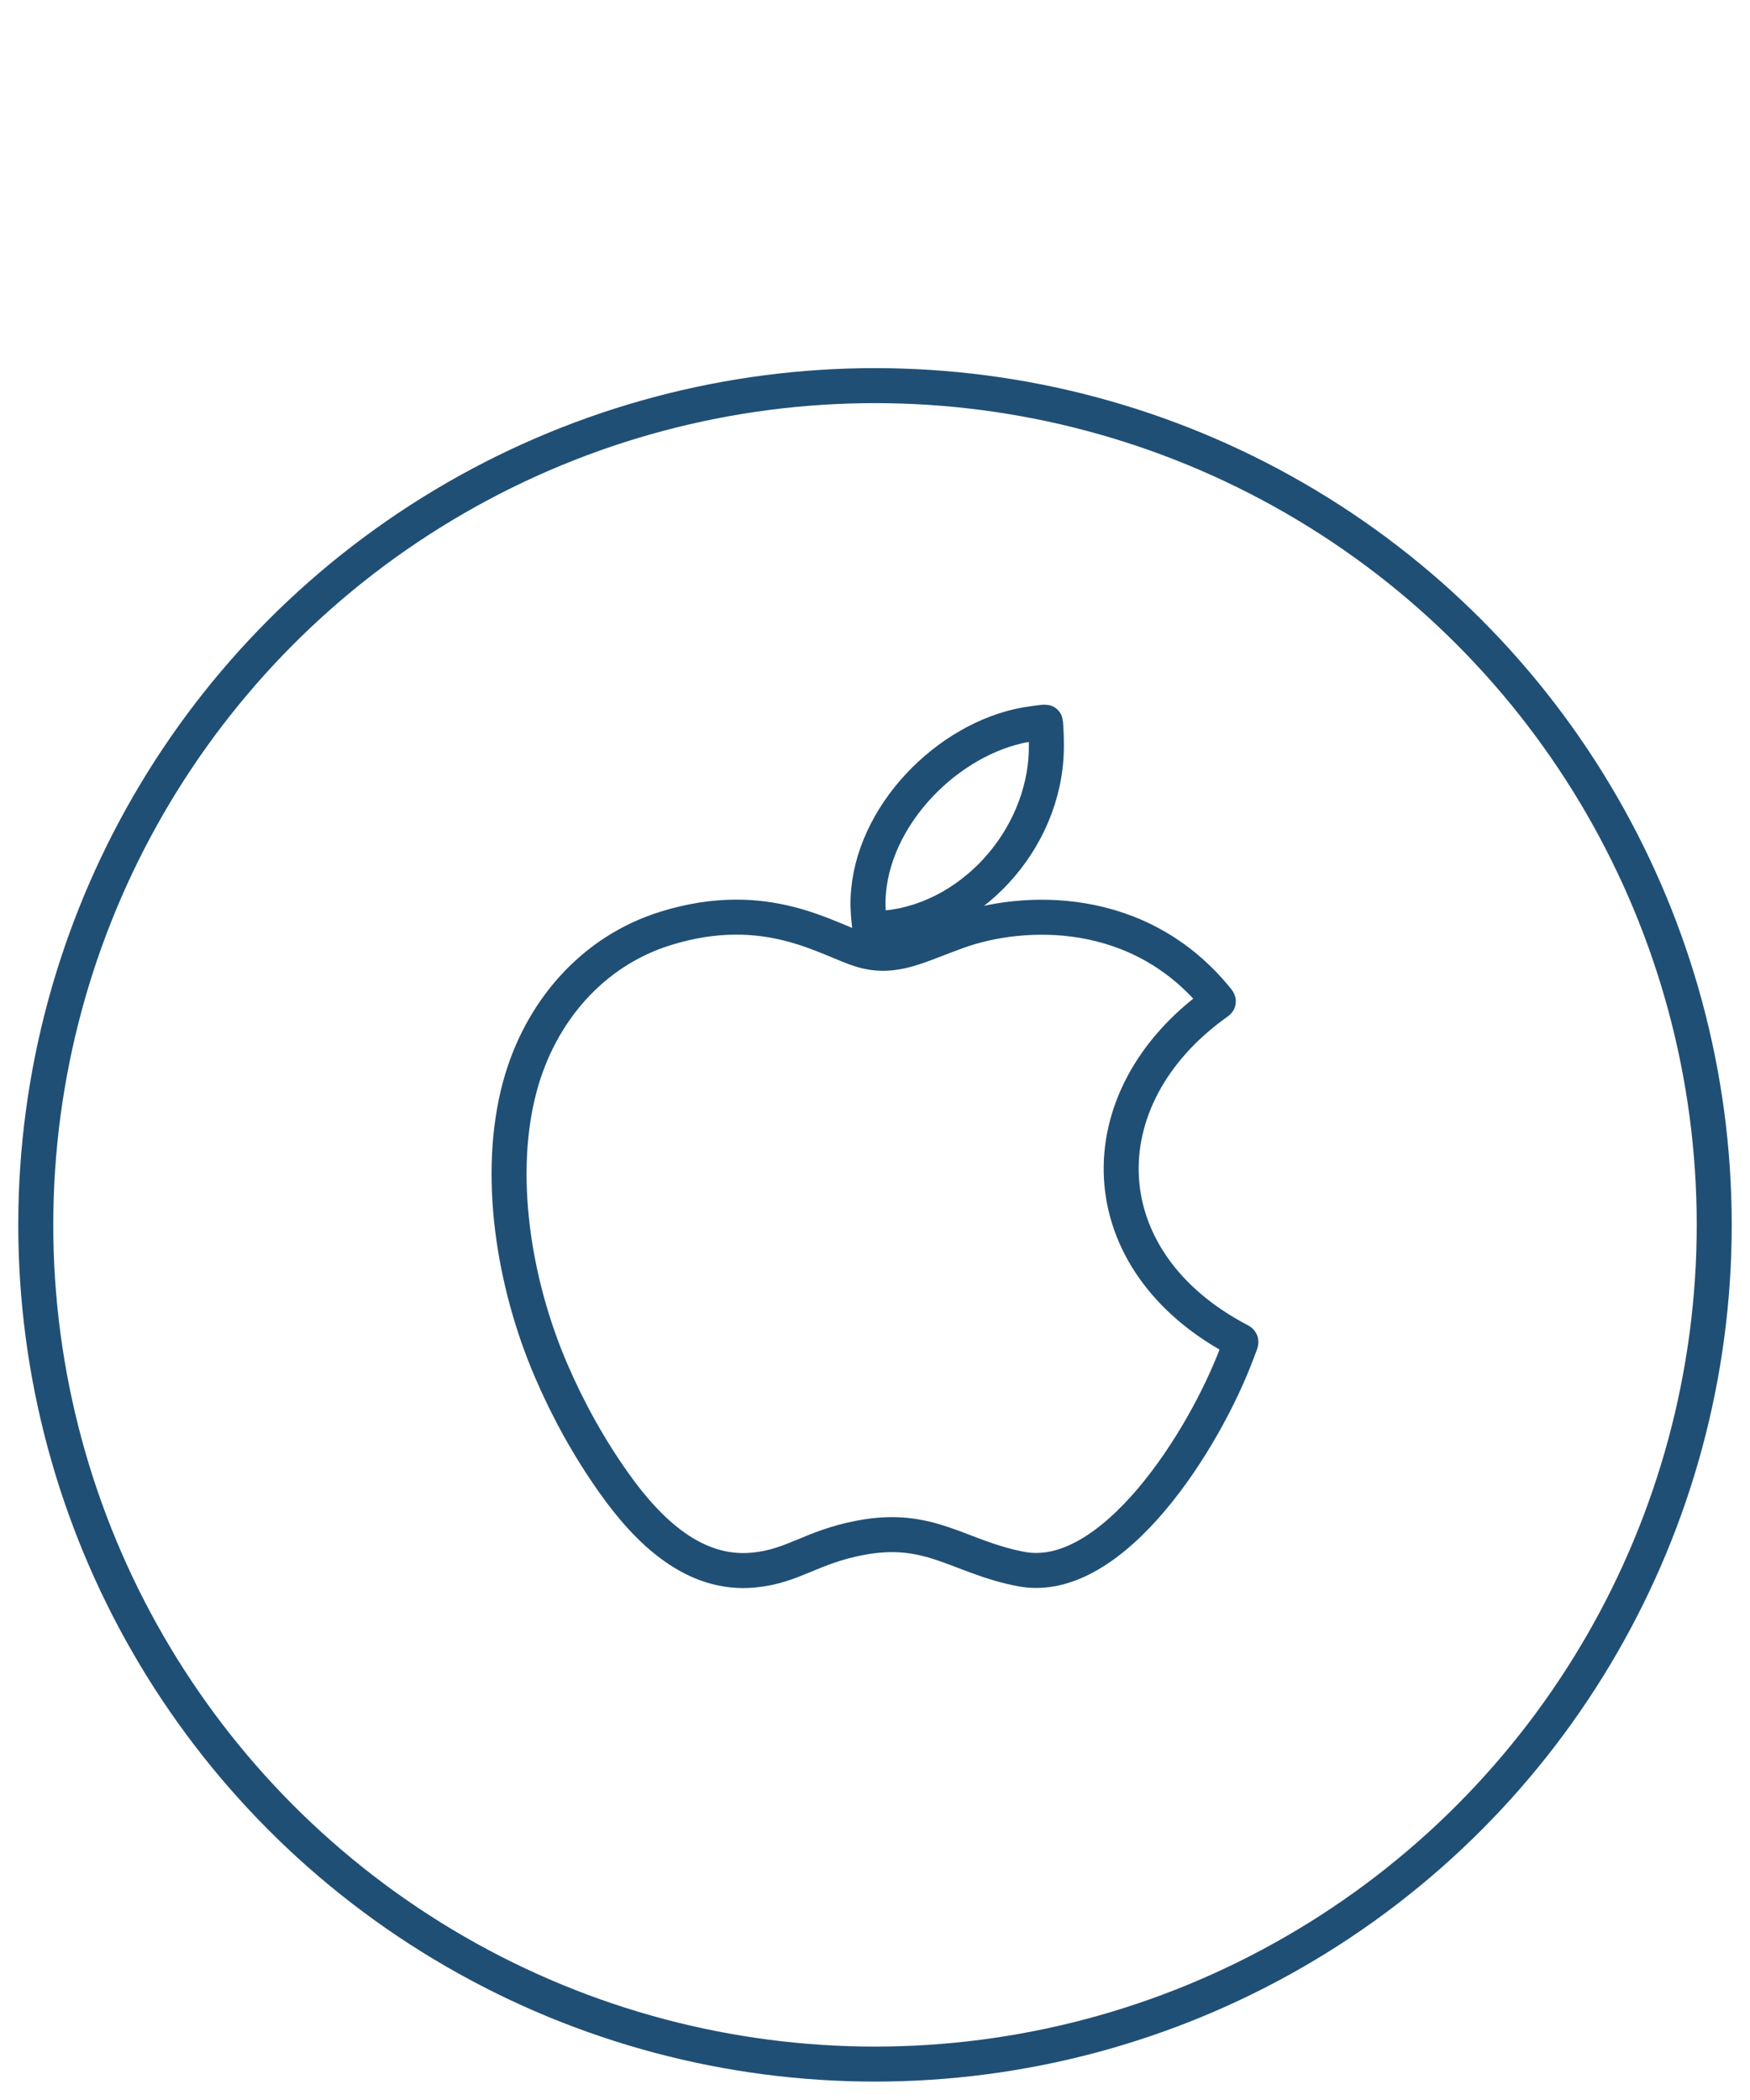
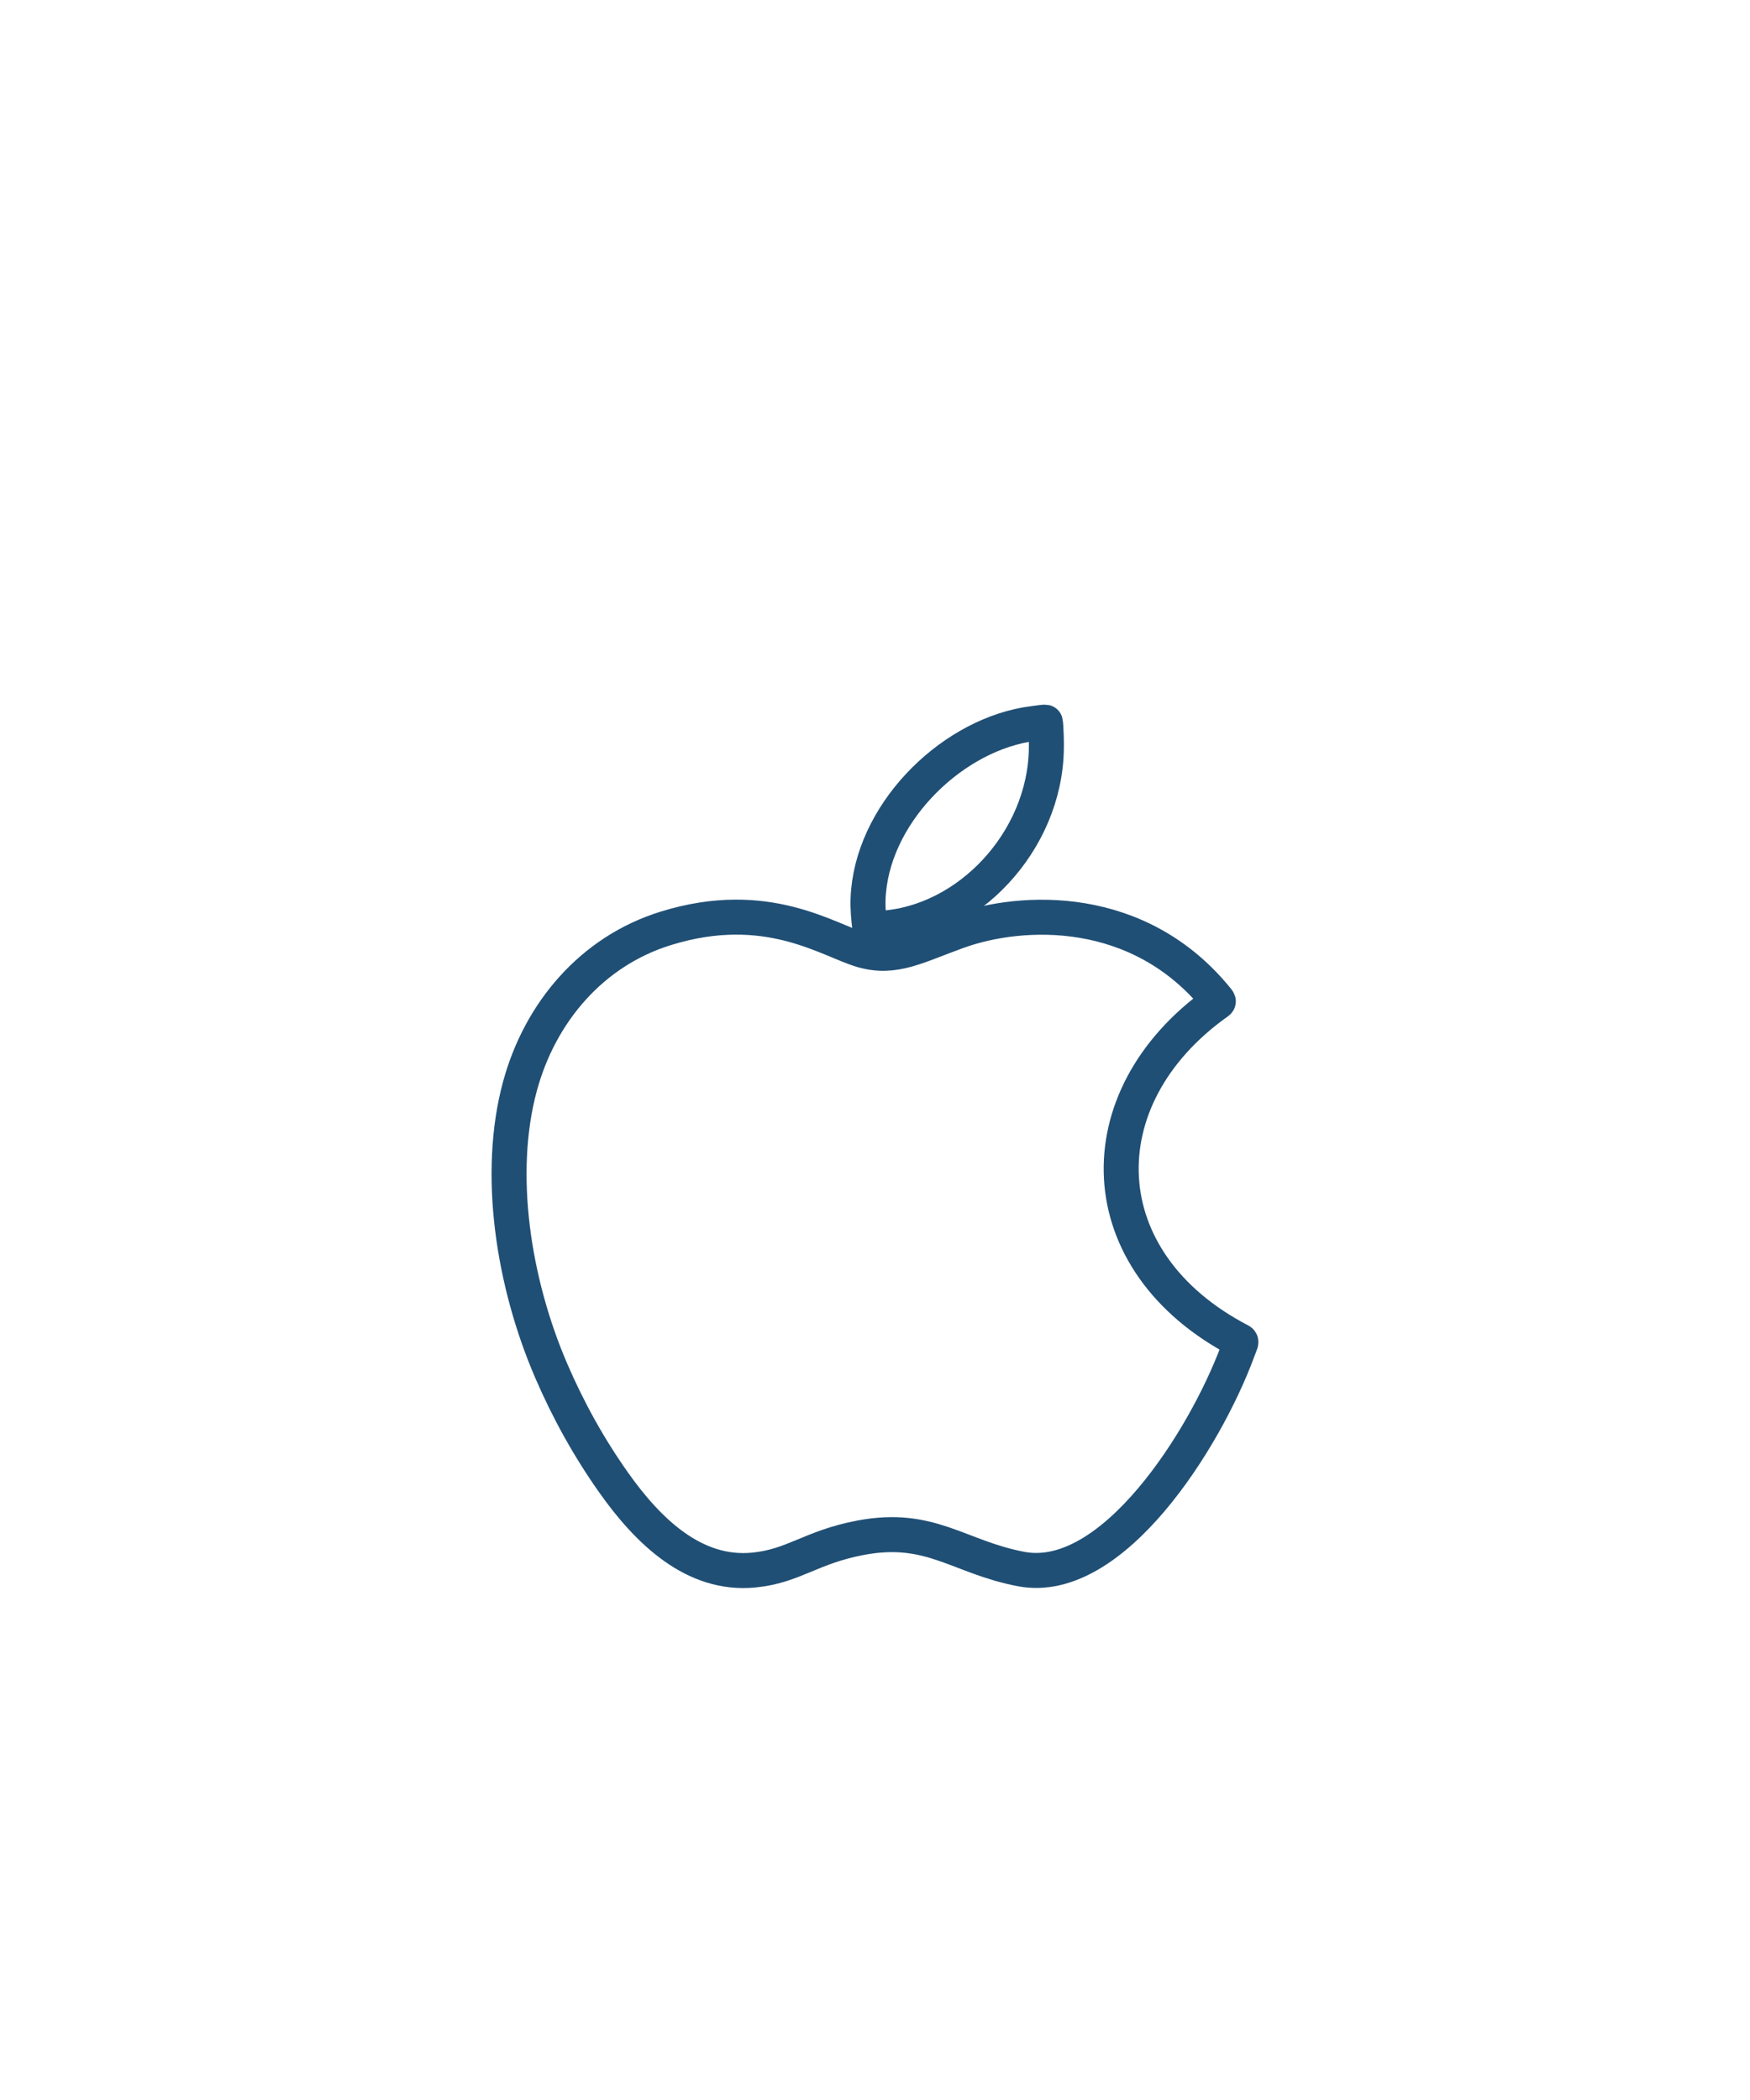
<svg xmlns="http://www.w3.org/2000/svg" version="1.1" id="Capa_1" x="0px" y="0px" width="50px" height="60px" viewBox="0 0 50 60" enable-background="new 0 0 50 60" xml:space="preserve">
-   <circle fill="none" stroke="#204F75" stroke-linecap="round" stroke-linejoin="round" stroke-miterlimit="10" cx="25" cy="34.996" r="23.978" />
  <line fill="none" x1="1.021" y1="1" x2="48.979" y2="1" />
  <g>
    <path fill-rule="evenodd" clip-rule="evenodd" fill="none" stroke="#204F75" stroke-linecap="round" stroke-linejoin="round" stroke-miterlimit="10" d="   M35.353,38.626c-0.929,2.5-3.567,6.694-6.171,6.205c-1.796-0.339-2.593-1.277-4.602-0.894c-1.415,0.269-1.901,0.811-3.046,0.922   c-1.697,0.165-3.011-1.1-4-2.499c-0.708-1.001-1.299-2.068-1.785-3.196c-1.088-2.527-1.566-5.636-0.896-8.118   c0.572-2.121,2.058-3.87,4.174-4.523c2.894-0.896,4.639,0.349,5.614,0.628c0.924,0.265,1.566-0.125,2.742-0.547   c1.812-0.647,5.172-0.818,7.414,1.979c0.026,0.034,0.012,0.039-0.037,0.072c-3.798,2.715-3.674,7.394,0.664,9.653   C35.482,38.34,35.459,38.336,35.353,38.626z" />
    <path fill-rule="evenodd" clip-rule="evenodd" fill="none" stroke="#204F75" stroke-linecap="round" stroke-linejoin="round" stroke-miterlimit="10" d="   M29.867,20.634c0.015,0.054,0.046,0.626,0.019,1.007c-0.173,2.621-2.446,4.894-4.973,4.889c-0.019,0-0.036-0.002-0.06-0.002   c-0.034-0.272-0.062-0.575-0.051-0.849c0.089-2.368,2.271-4.576,4.51-4.975C29.347,20.698,29.831,20.625,29.867,20.634z" />
  </g>
</svg>